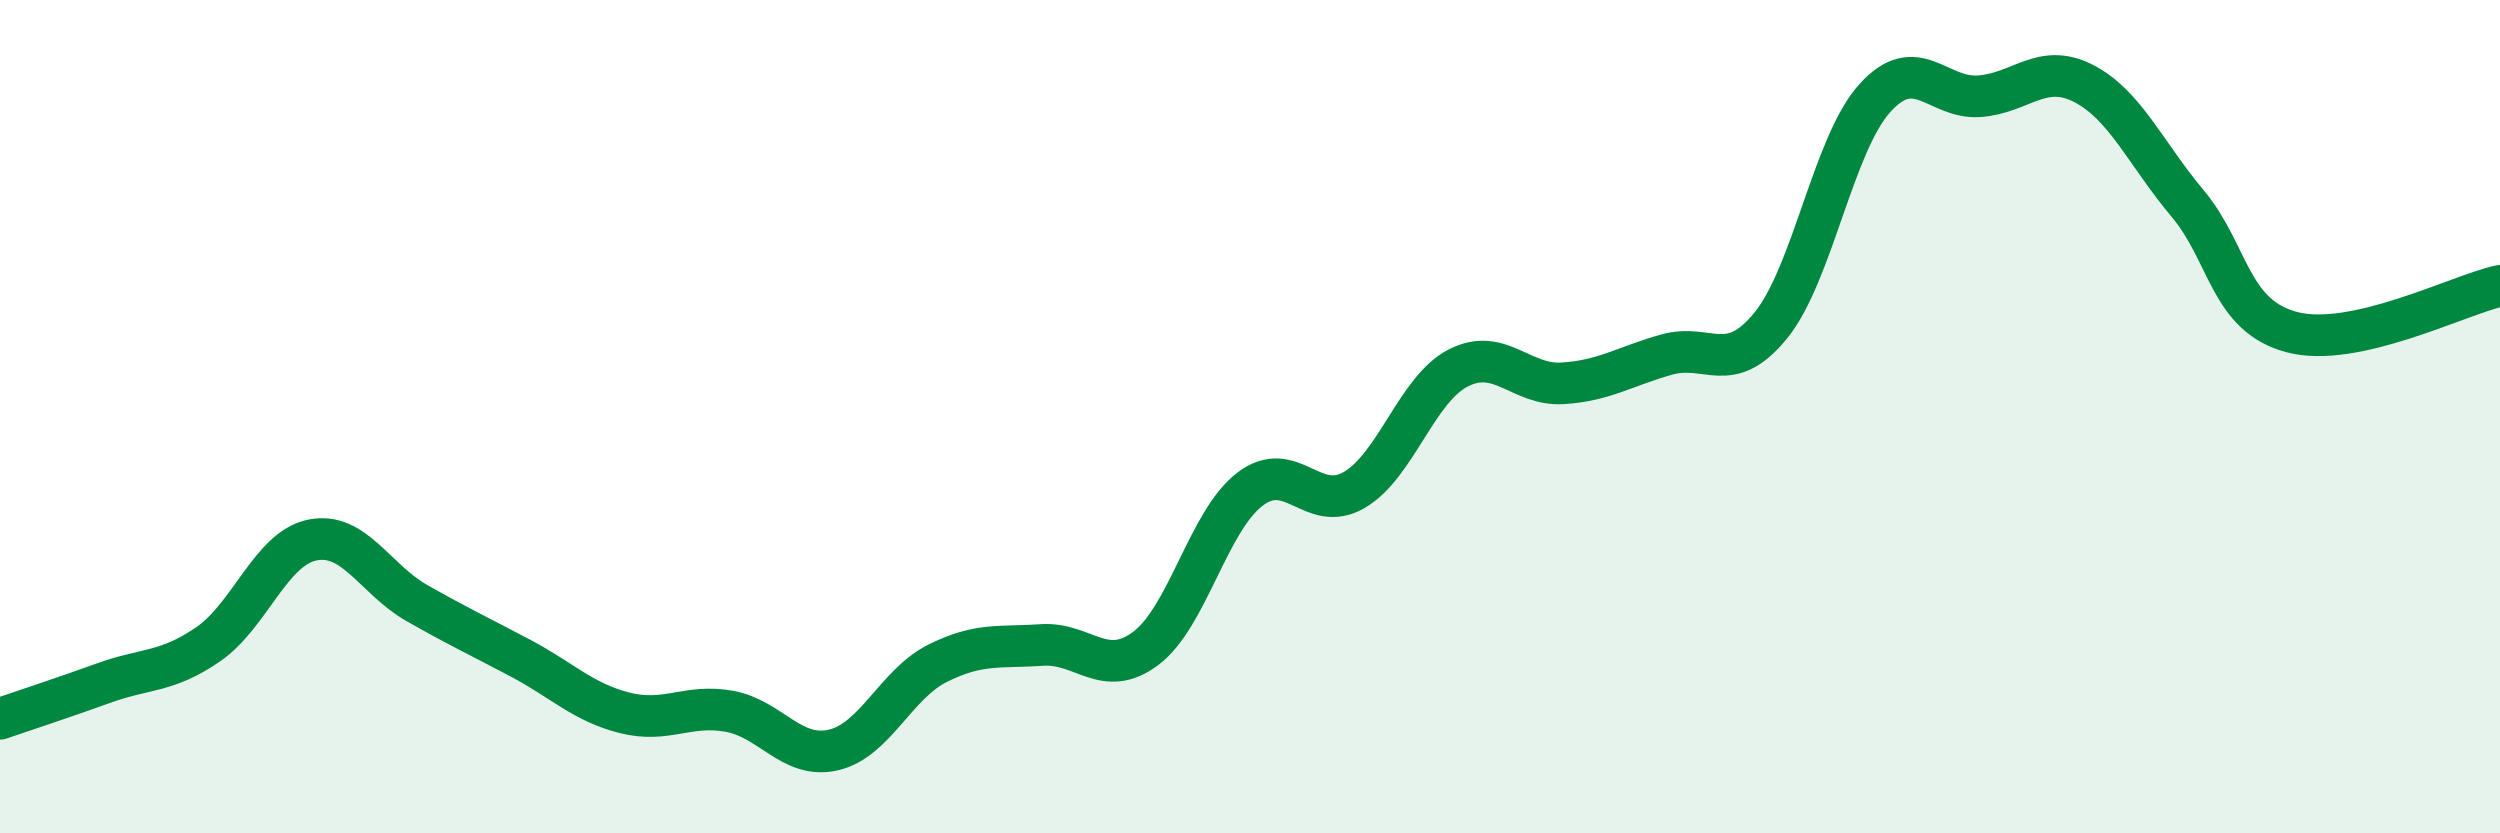
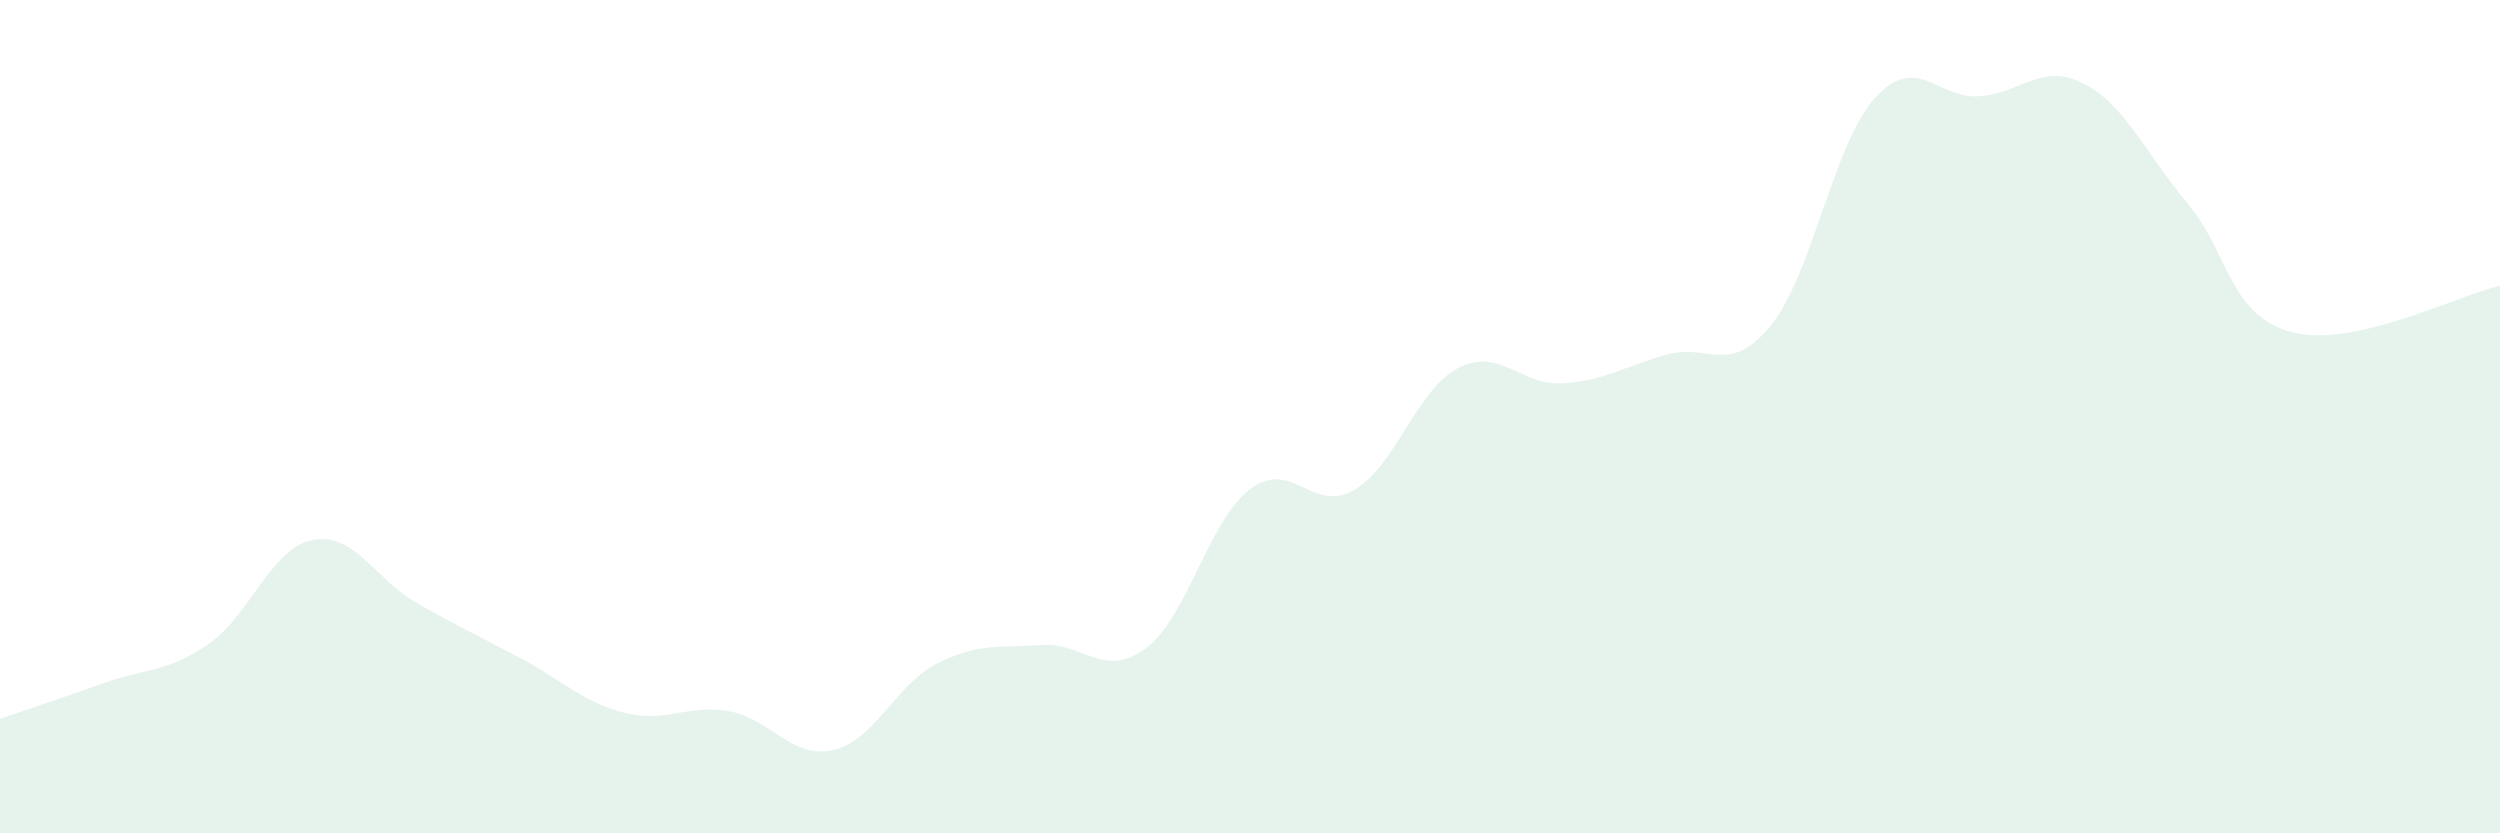
<svg xmlns="http://www.w3.org/2000/svg" width="60" height="20" viewBox="0 0 60 20">
  <path d="M 0,17.25 C 0.5,17.08 1.5,16.75 2.5,16.39 C 3.5,16.03 4,16.15 5,15.46 C 6,14.77 6.5,13.16 7.5,12.96 C 8.5,12.76 9,13.9 10,14.47 C 11,15.04 11.5,15.27 12.5,15.8 C 13.5,16.33 14,16.86 15,17.11 C 16,17.36 16.5,16.89 17.5,17.07 C 18.5,17.25 19,18.23 20,18 C 21,17.77 21.5,16.42 22.5,15.92 C 23.5,15.42 24,15.55 25,15.48 C 26,15.41 26.5,16.31 27.5,15.56 C 28.5,14.81 29,12.5 30,11.74 C 31,10.98 31.5,12.34 32.5,11.76 C 33.5,11.18 34,9.34 35,8.83 C 36,8.32 36.5,9.26 37.5,9.2 C 38.5,9.14 39,8.79 40,8.51 C 41,8.23 41.5,9.04 42.5,7.81 C 43.5,6.58 44,3.45 45,2.35 C 46,1.25 46.5,2.38 47.5,2.31 C 48.5,2.24 49,1.49 50,2 C 51,2.51 51.5,3.69 52.5,4.88 C 53.5,6.07 53.5,7.57 55,7.97 C 56.5,8.37 59,7.08 60,6.86L60 20L0 20Z" fill="#008740" opacity="0.1" stroke-linecap="round" stroke-linejoin="round" />
-   <path d="M 0,17.25 C 0.5,17.08 1.5,16.75 2.5,16.39 C 3.5,16.03 4,16.15 5,15.46 C 6,14.77 6.5,13.16 7.5,12.96 C 8.5,12.76 9,13.9 10,14.47 C 11,15.04 11.5,15.27 12.5,15.8 C 13.5,16.33 14,16.86 15,17.11 C 16,17.36 16.5,16.89 17.5,17.07 C 18.5,17.25 19,18.23 20,18 C 21,17.77 21.5,16.42 22.5,15.92 C 23.5,15.42 24,15.55 25,15.48 C 26,15.41 26.5,16.31 27.5,15.56 C 28.5,14.81 29,12.5 30,11.74 C 31,10.98 31.5,12.34 32.5,11.76 C 33.5,11.18 34,9.34 35,8.83 C 36,8.32 36.5,9.26 37.5,9.2 C 38.5,9.14 39,8.79 40,8.51 C 41,8.23 41.5,9.04 42.5,7.81 C 43.5,6.58 44,3.45 45,2.35 C 46,1.25 46.5,2.38 47.5,2.31 C 48.5,2.24 49,1.49 50,2 C 51,2.51 51.5,3.69 52.5,4.88 C 53.5,6.07 53.5,7.57 55,7.97 C 56.5,8.37 59,7.08 60,6.86" stroke="#008740" stroke-width="1" fill="none" stroke-linecap="round" stroke-linejoin="round" />
</svg>